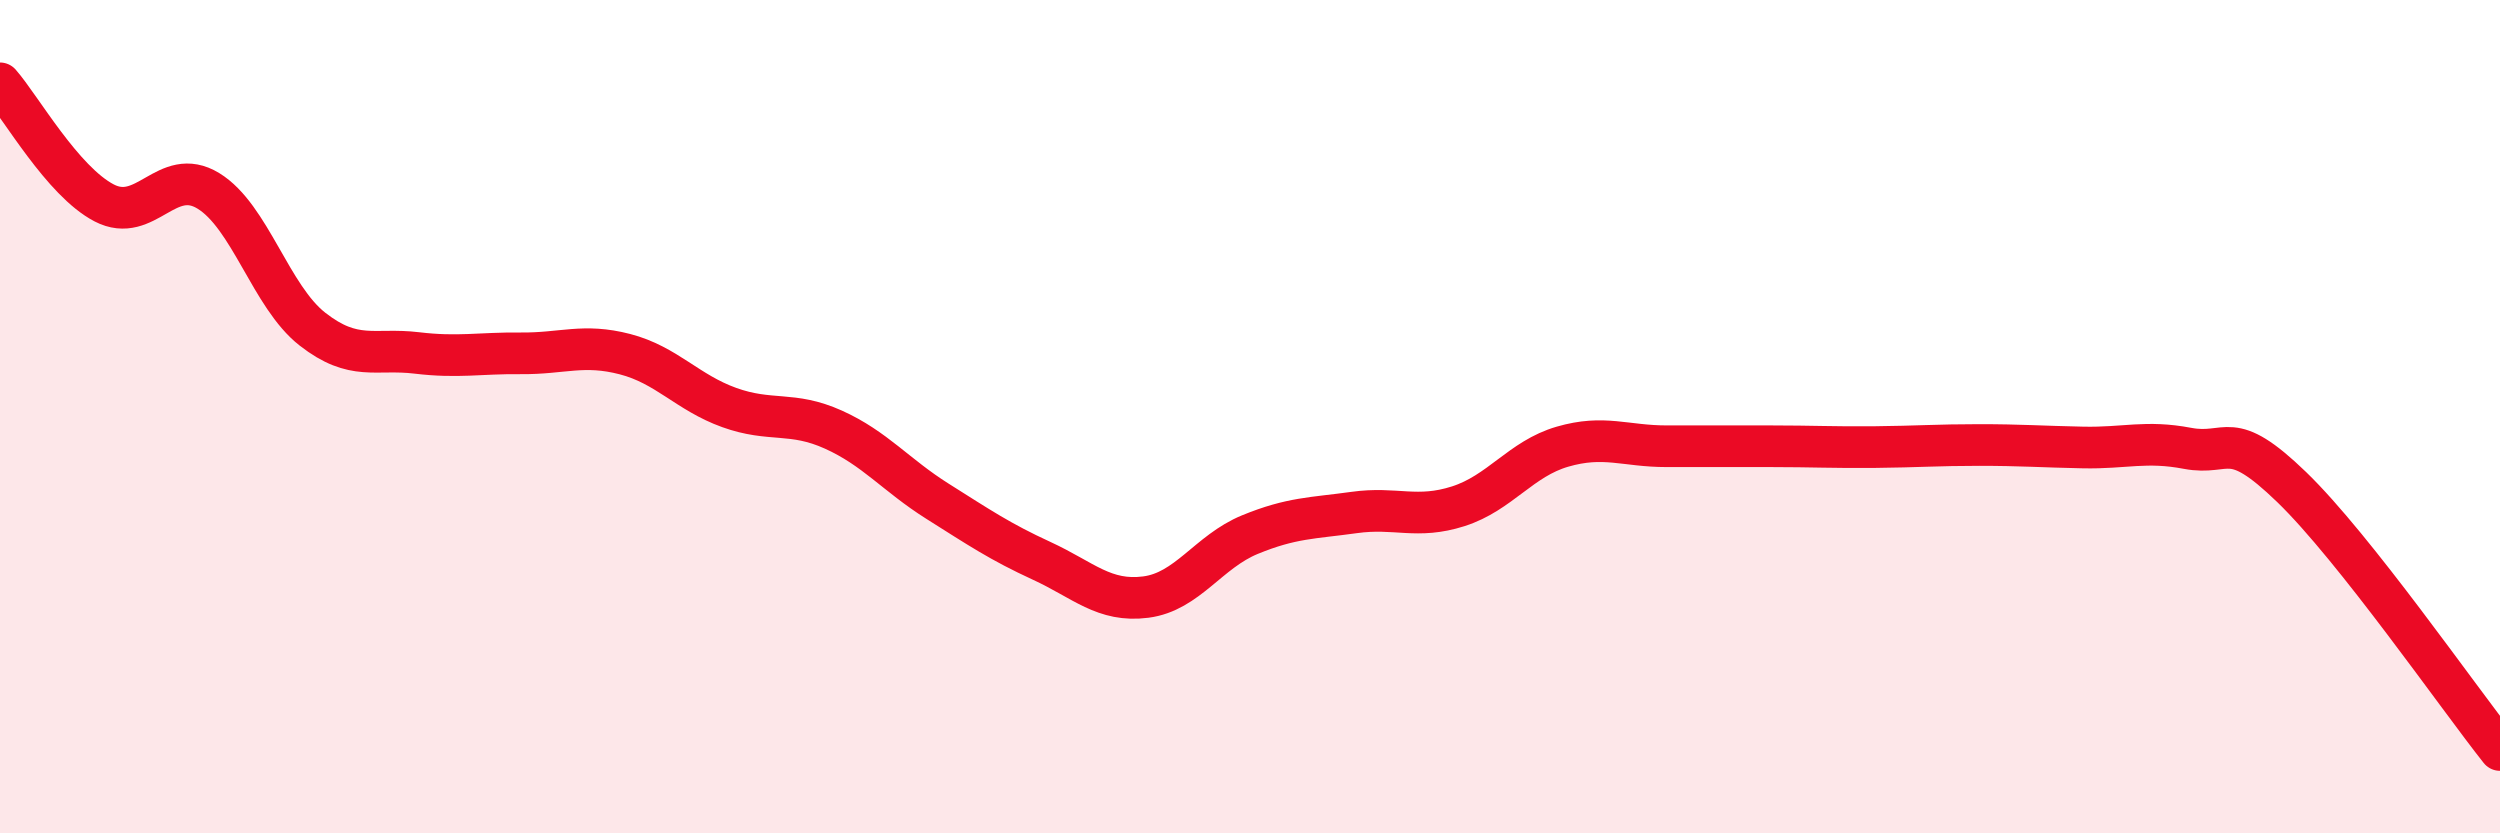
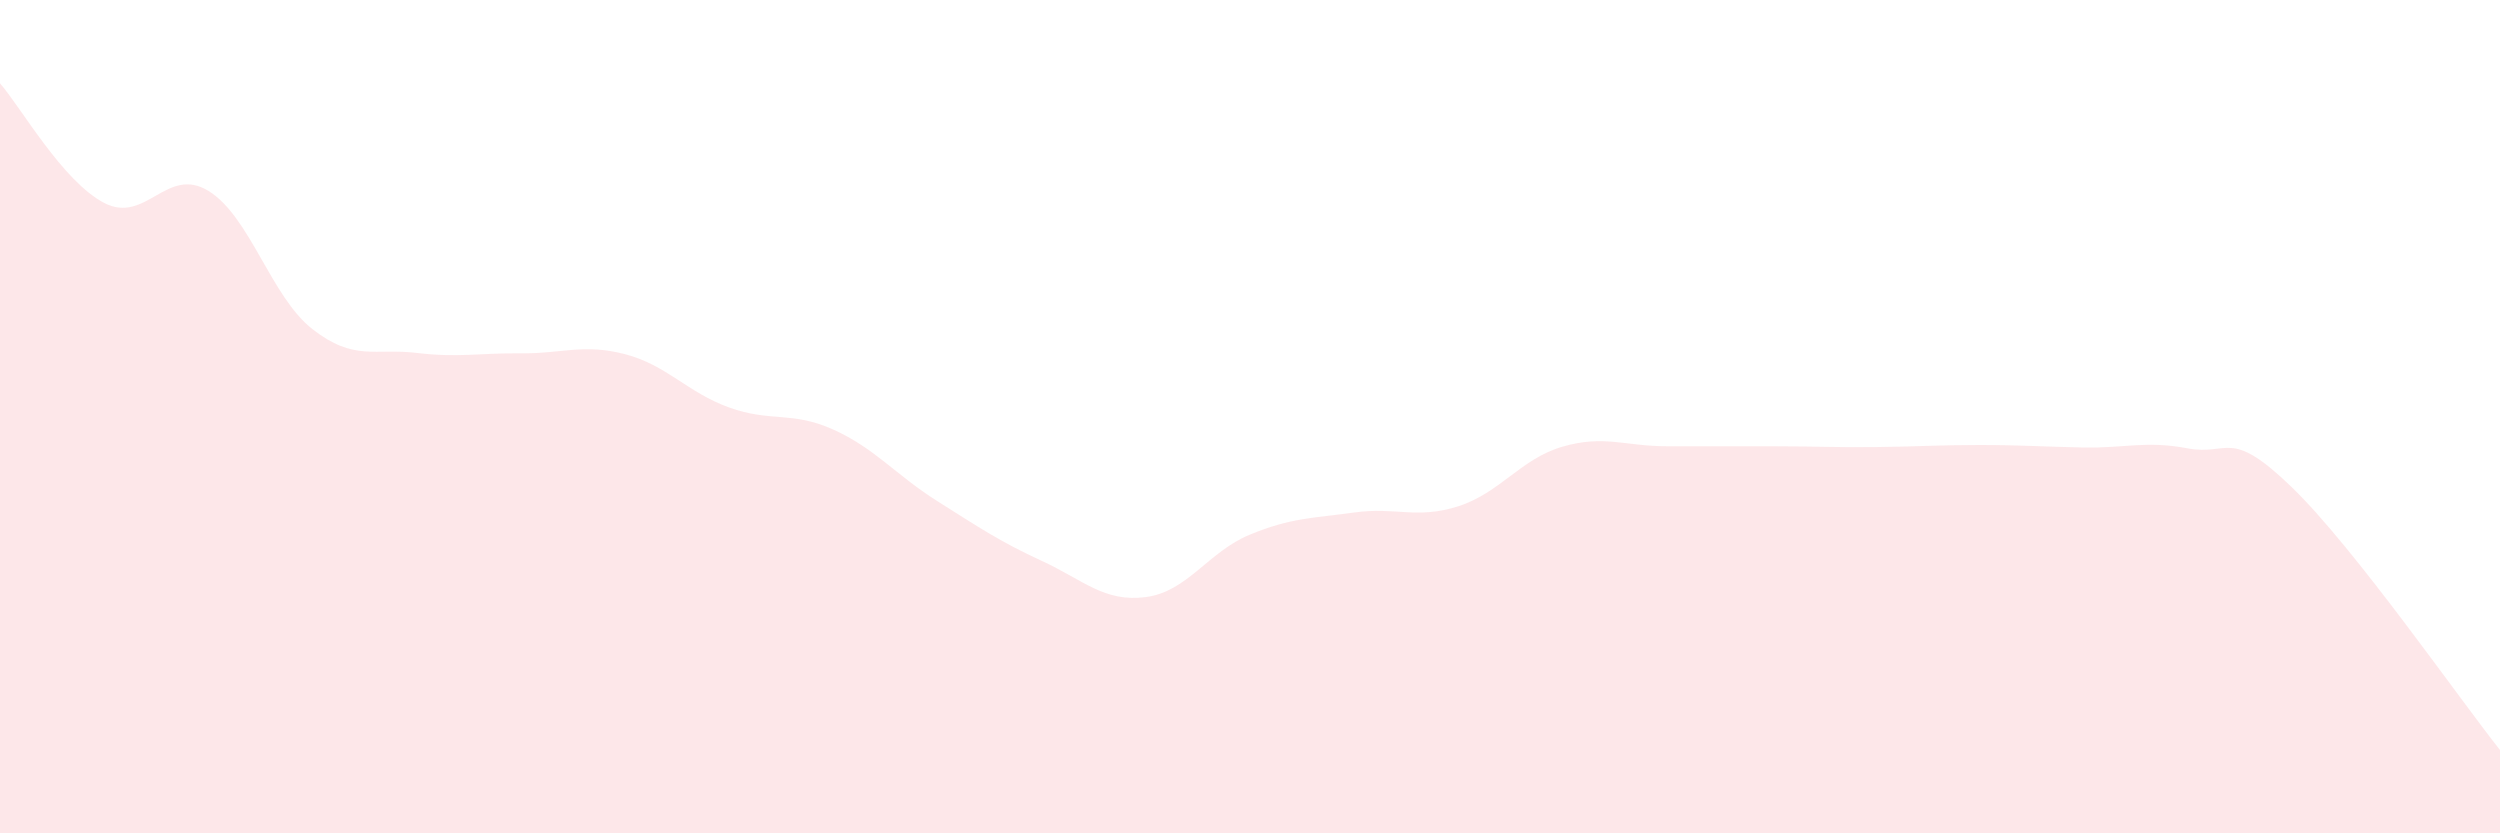
<svg xmlns="http://www.w3.org/2000/svg" width="60" height="20" viewBox="0 0 60 20">
  <path d="M 0,2 C 0.5,2.57 1.5,4.35 2.5,4.87 C 3.5,5.39 4,3.97 5,4.58 C 6,5.19 6.5,7.12 7.5,7.9 C 8.5,8.68 9,8.35 10,8.47 C 11,8.59 11.5,8.47 12.5,8.48 C 13.5,8.49 14,8.24 15,8.5 C 16,8.76 16.5,9.42 17.5,9.78 C 18.5,10.14 19,9.86 20,10.31 C 21,10.76 21.5,11.4 22.5,12.03 C 23.5,12.66 24,13 25,13.46 C 26,13.92 26.5,14.46 27.5,14.33 C 28.5,14.2 29,13.24 30,12.83 C 31,12.42 31.5,12.44 32.5,12.3 C 33.5,12.16 34,12.47 35,12.15 C 36,11.83 36.5,11.01 37.5,10.72 C 38.5,10.43 39,10.71 40,10.71 C 41,10.71 41.5,10.71 42.5,10.71 C 43.5,10.71 44,10.74 45,10.73 C 46,10.72 46.5,10.68 47.5,10.68 C 48.5,10.68 49,10.72 50,10.74 C 51,10.76 51.5,10.57 52.5,10.76 C 53.5,10.95 53.5,10.24 55,11.69 C 56.5,13.14 59,16.74 60,18L60 20L0 20Z" fill="#EB0A25" opacity="0.1" stroke-linecap="round" stroke-linejoin="round" />
-   <path d="M 0,2 C 0.5,2.57 1.5,4.35 2.5,4.87 C 3.5,5.39 4,3.97 5,4.58 C 6,5.19 6.5,7.12 7.5,7.9 C 8.5,8.68 9,8.35 10,8.47 C 11,8.59 11.5,8.47 12.5,8.48 C 13.5,8.49 14,8.24 15,8.5 C 16,8.76 16.5,9.42 17.5,9.78 C 18.5,10.14 19,9.86 20,10.31 C 21,10.76 21.5,11.4 22.5,12.03 C 23.5,12.66 24,13 25,13.46 C 26,13.92 26.5,14.46 27.5,14.33 C 28.5,14.2 29,13.24 30,12.83 C 31,12.42 31.5,12.44 32.5,12.3 C 33.5,12.16 34,12.47 35,12.15 C 36,11.83 36.5,11.01 37.5,10.72 C 38.5,10.43 39,10.71 40,10.71 C 41,10.71 41.5,10.71 42.5,10.71 C 43.5,10.71 44,10.74 45,10.73 C 46,10.72 46.5,10.68 47.5,10.68 C 48.5,10.68 49,10.72 50,10.74 C 51,10.76 51.5,10.57 52.5,10.76 C 53.5,10.95 53.5,10.24 55,11.69 C 56.5,13.14 59,16.74 60,18" stroke="#EB0A25" stroke-width="1" fill="none" stroke-linecap="round" stroke-linejoin="round" />
</svg>